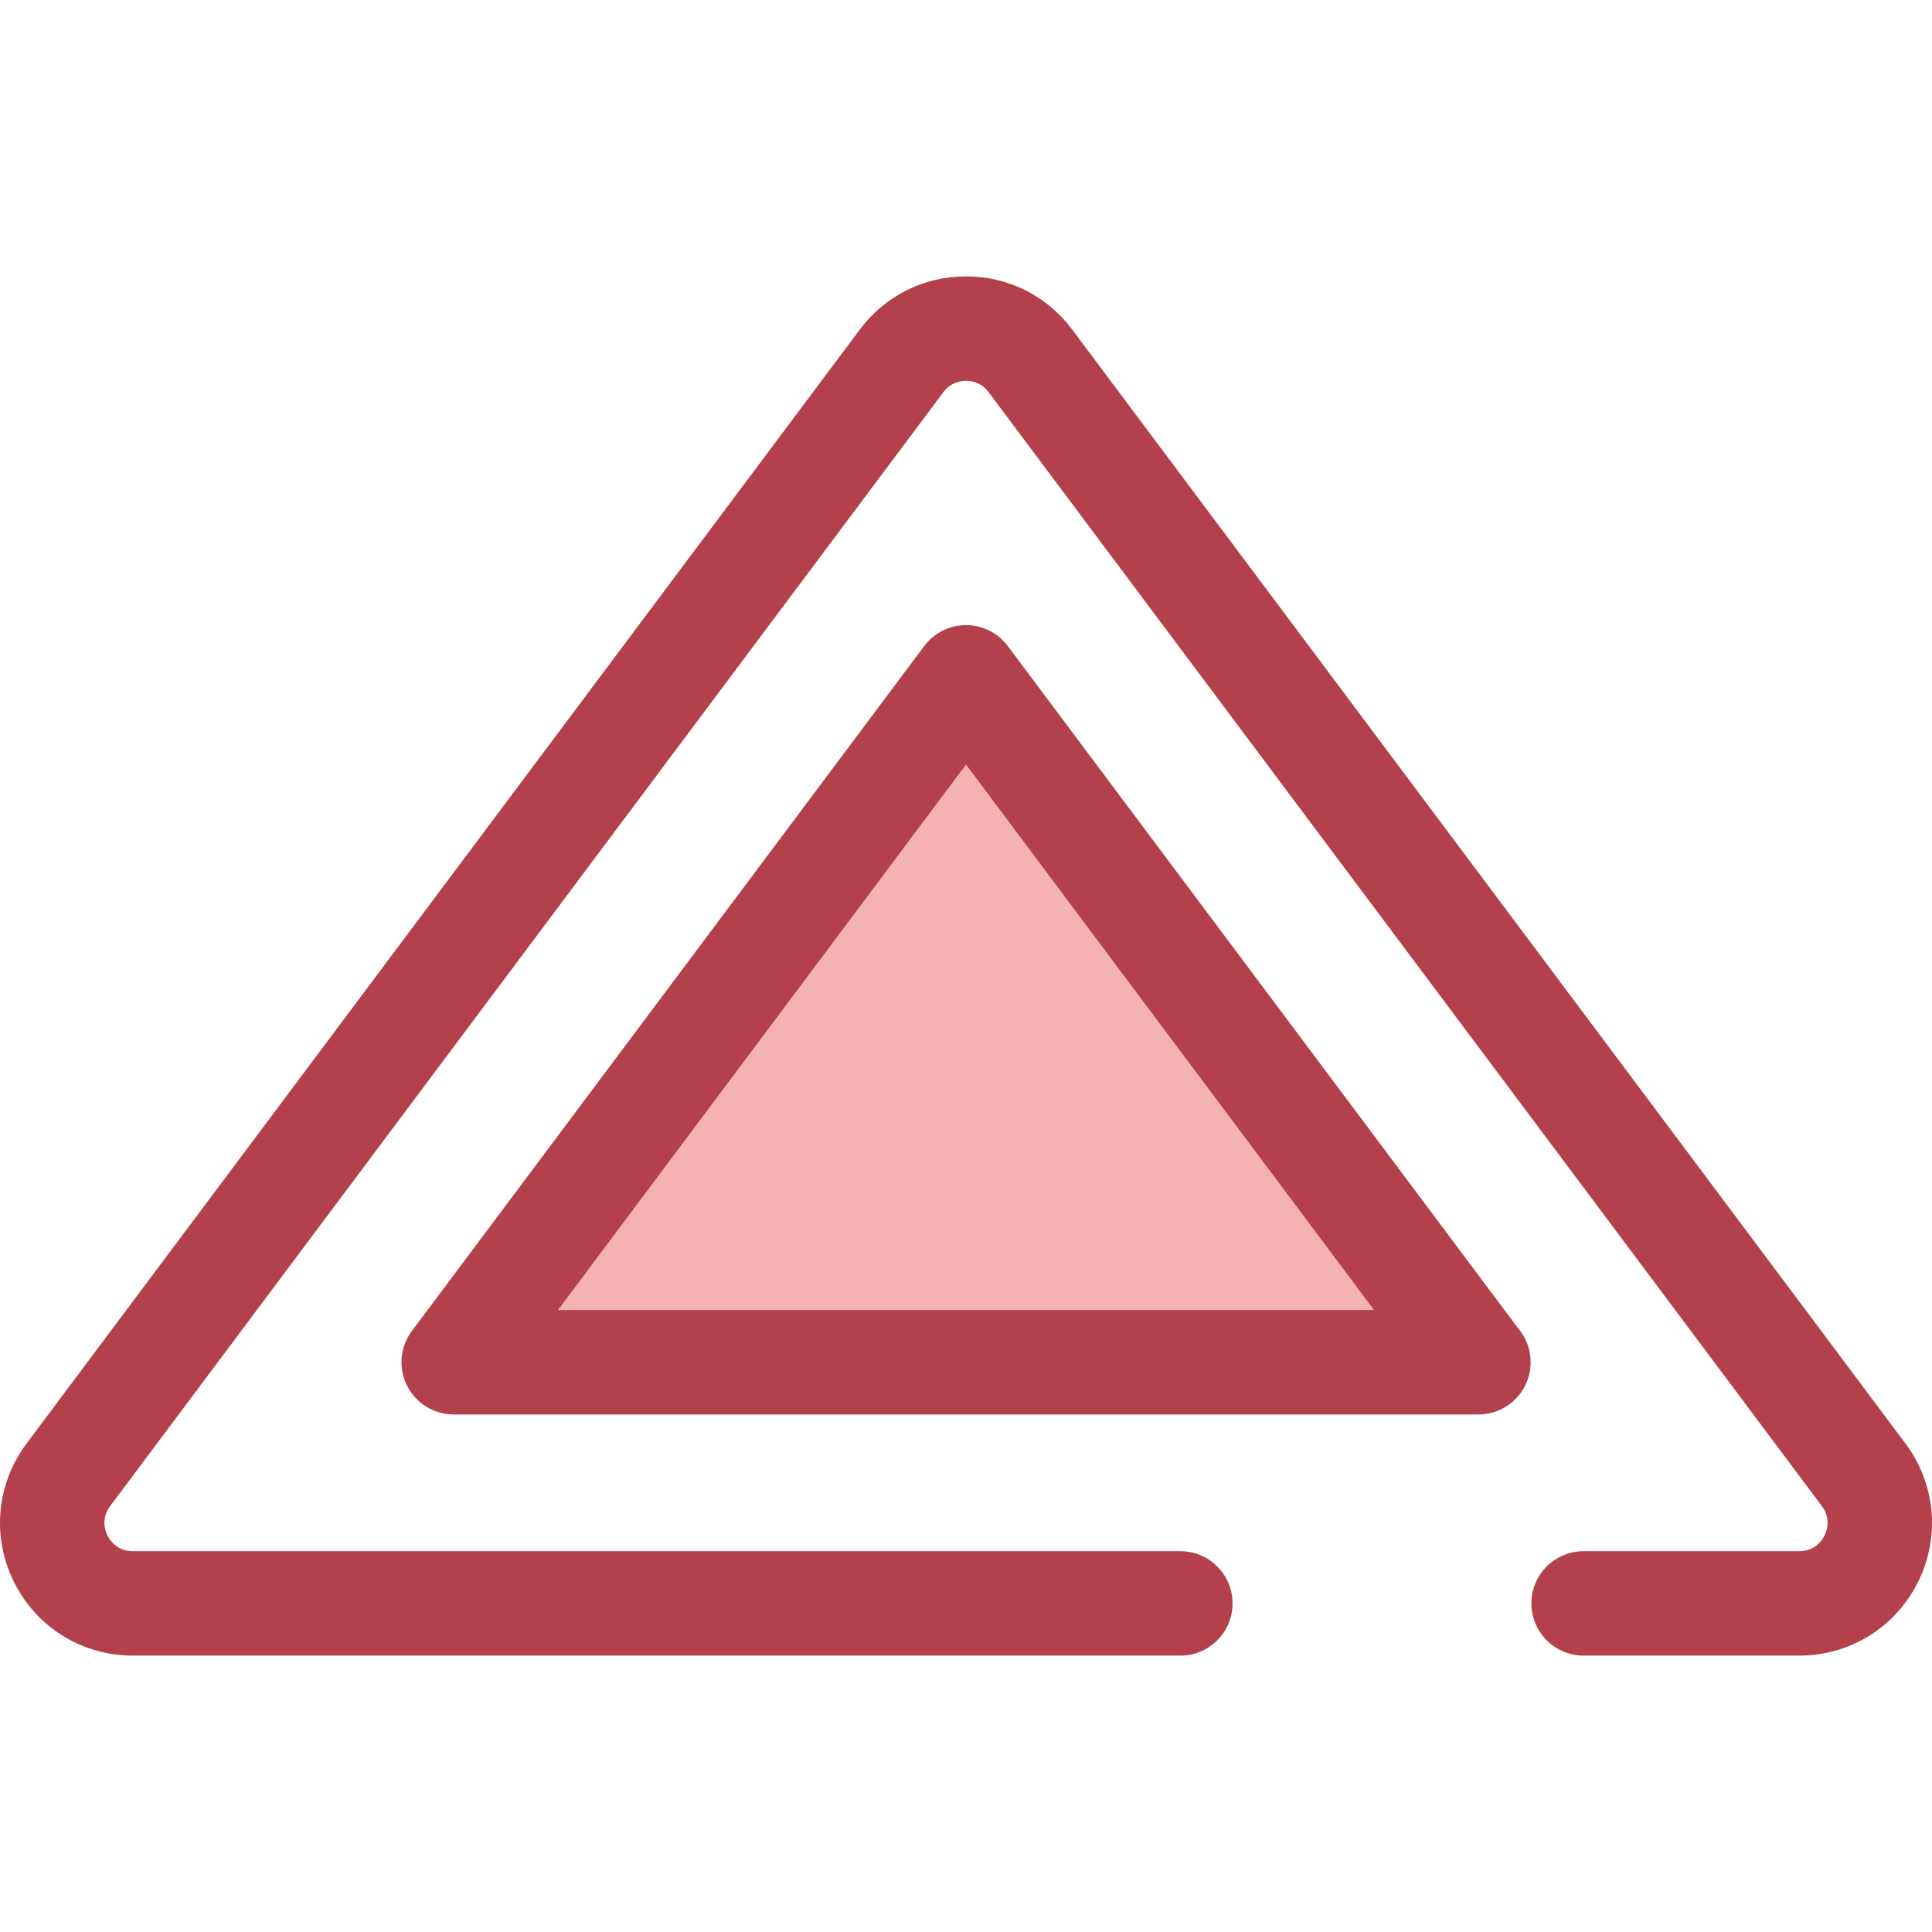
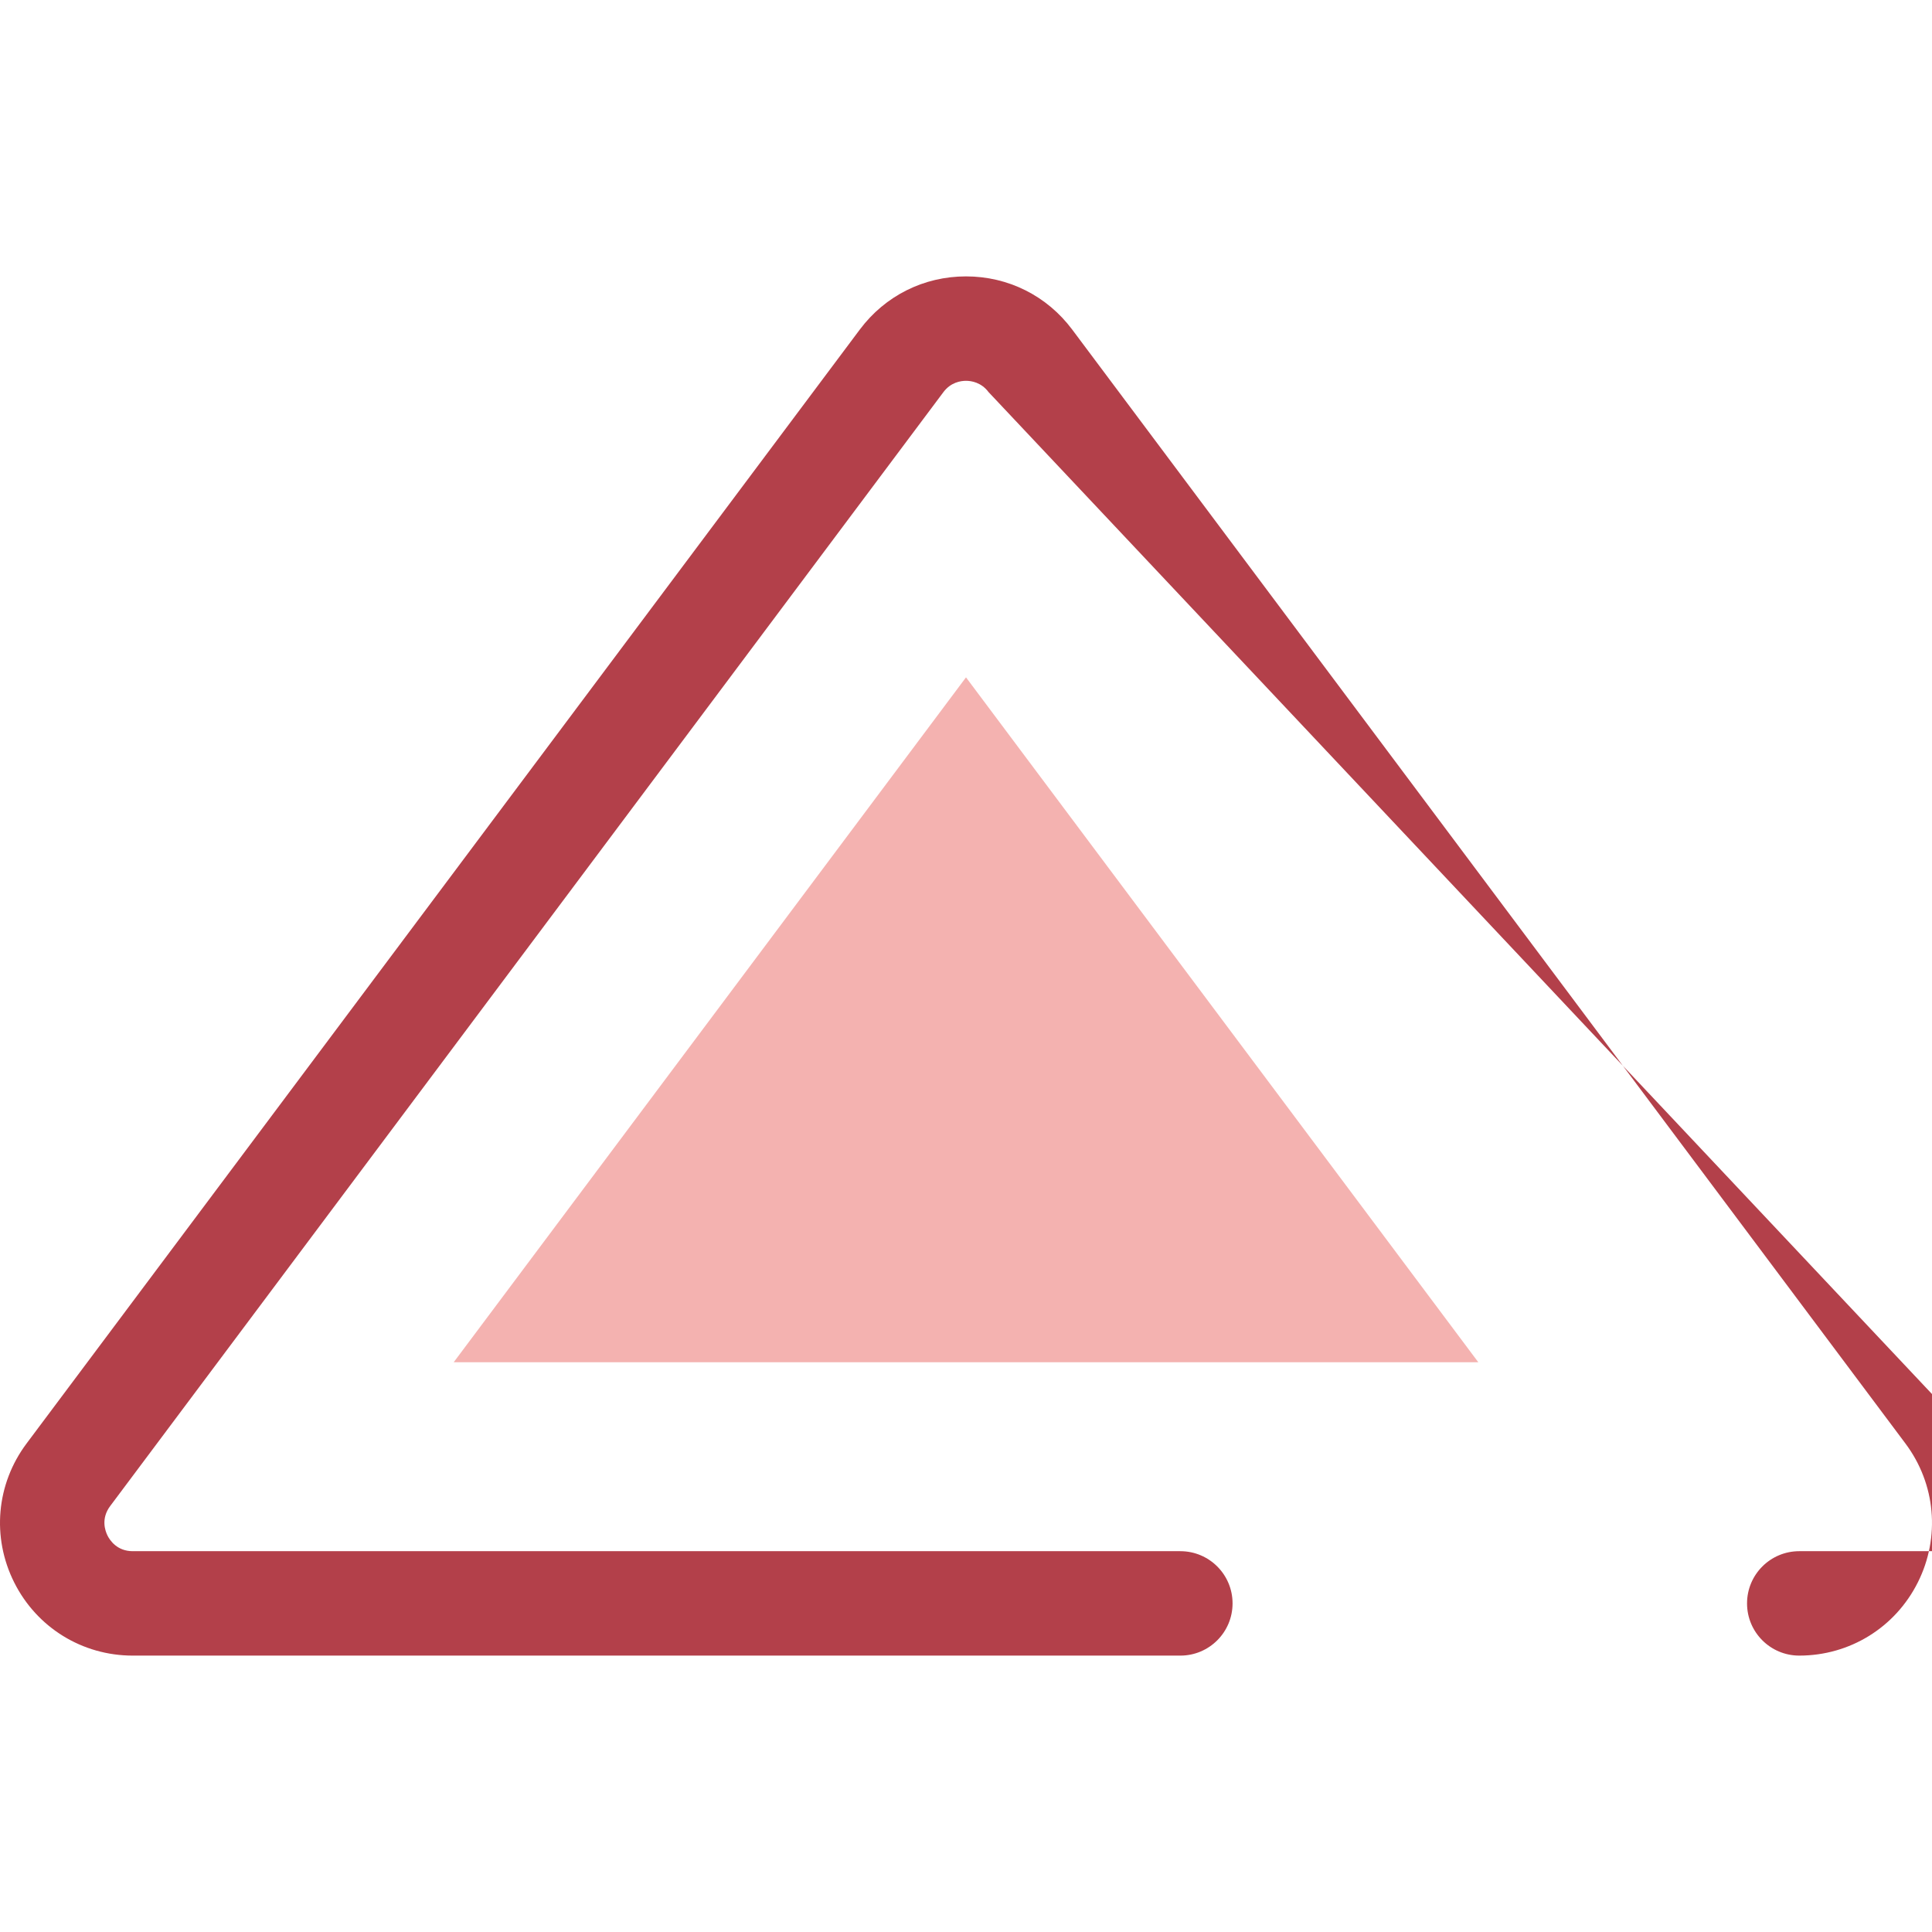
<svg xmlns="http://www.w3.org/2000/svg" height="800px" width="800px" version="1.1" id="Layer_1" viewBox="0 0 511.999 511.999" xml:space="preserve">
-   <path style="fill:#B3404A;" d="M476.819,438.751h-57.144c-7.642,0-13.836-6.195-13.836-13.836s6.195-13.836,13.836-13.836h57.144   c4.168,0,6.064-2.888,6.686-4.129c0.621-1.241,1.797-4.49-0.699-7.827L261.987,103.918c-1.951-2.608-4.588-2.998-5.987-2.998   c-1.399,0-4.036,0.39-5.988,2.998L29.195,399.124c-2.496,3.337-1.32,6.585-0.699,7.827c0.621,1.241,2.518,4.129,6.686,4.129h277.623   c7.642,0,13.836,6.195,13.836,13.836s-6.195,13.836-13.836,13.836H35.182c-13.391,0-25.433-7.437-31.429-19.41   c-5.997-11.973-4.738-26.071,3.282-36.794L227.852,87.343c6.701-8.959,16.961-14.097,28.147-14.097   c11.187,0,21.446,5.137,28.146,14.097l220.819,295.205c8.02,10.723,9.279,24.821,3.282,36.794S490.208,438.751,476.819,438.751z" />
+   <path style="fill:#B3404A;" d="M476.819,438.751c-7.642,0-13.836-6.195-13.836-13.836s6.195-13.836,13.836-13.836h57.144   c4.168,0,6.064-2.888,6.686-4.129c0.621-1.241,1.797-4.49-0.699-7.827L261.987,103.918c-1.951-2.608-4.588-2.998-5.987-2.998   c-1.399,0-4.036,0.39-5.988,2.998L29.195,399.124c-2.496,3.337-1.32,6.585-0.699,7.827c0.621,1.241,2.518,4.129,6.686,4.129h277.623   c7.642,0,13.836,6.195,13.836,13.836s-6.195,13.836-13.836,13.836H35.182c-13.391,0-25.433-7.437-31.429-19.41   c-5.997-11.973-4.738-26.071,3.282-36.794L227.852,87.343c6.701-8.959,16.961-14.097,28.147-14.097   c11.187,0,21.446,5.137,28.146,14.097l220.819,295.205c8.02,10.723,9.279,24.821,3.282,36.794S490.208,438.751,476.819,438.751z" />
  <polygon style="fill:#F4B2B0;" points="391.766,361.009 120.234,361.009 256,179.506 " />
-   <path style="fill:#B3404A;" d="M391.794,374.845c-0.008,0-0.017,0-0.028,0H120.234c-5.238,0-10.027-2.958-12.371-7.64   c-2.345-4.684-1.844-10.29,1.292-14.484l135.767-181.503c2.612-3.492,6.719-5.548,11.08-5.548c4.361,0,8.468,2.056,11.08,5.548   l135.305,180.884c2.026,2.408,3.246,5.514,3.246,8.906C405.63,368.651,399.436,374.845,391.794,374.845z M147.863,347.172h216.275   L256,202.606L147.863,347.172z" />
</svg>